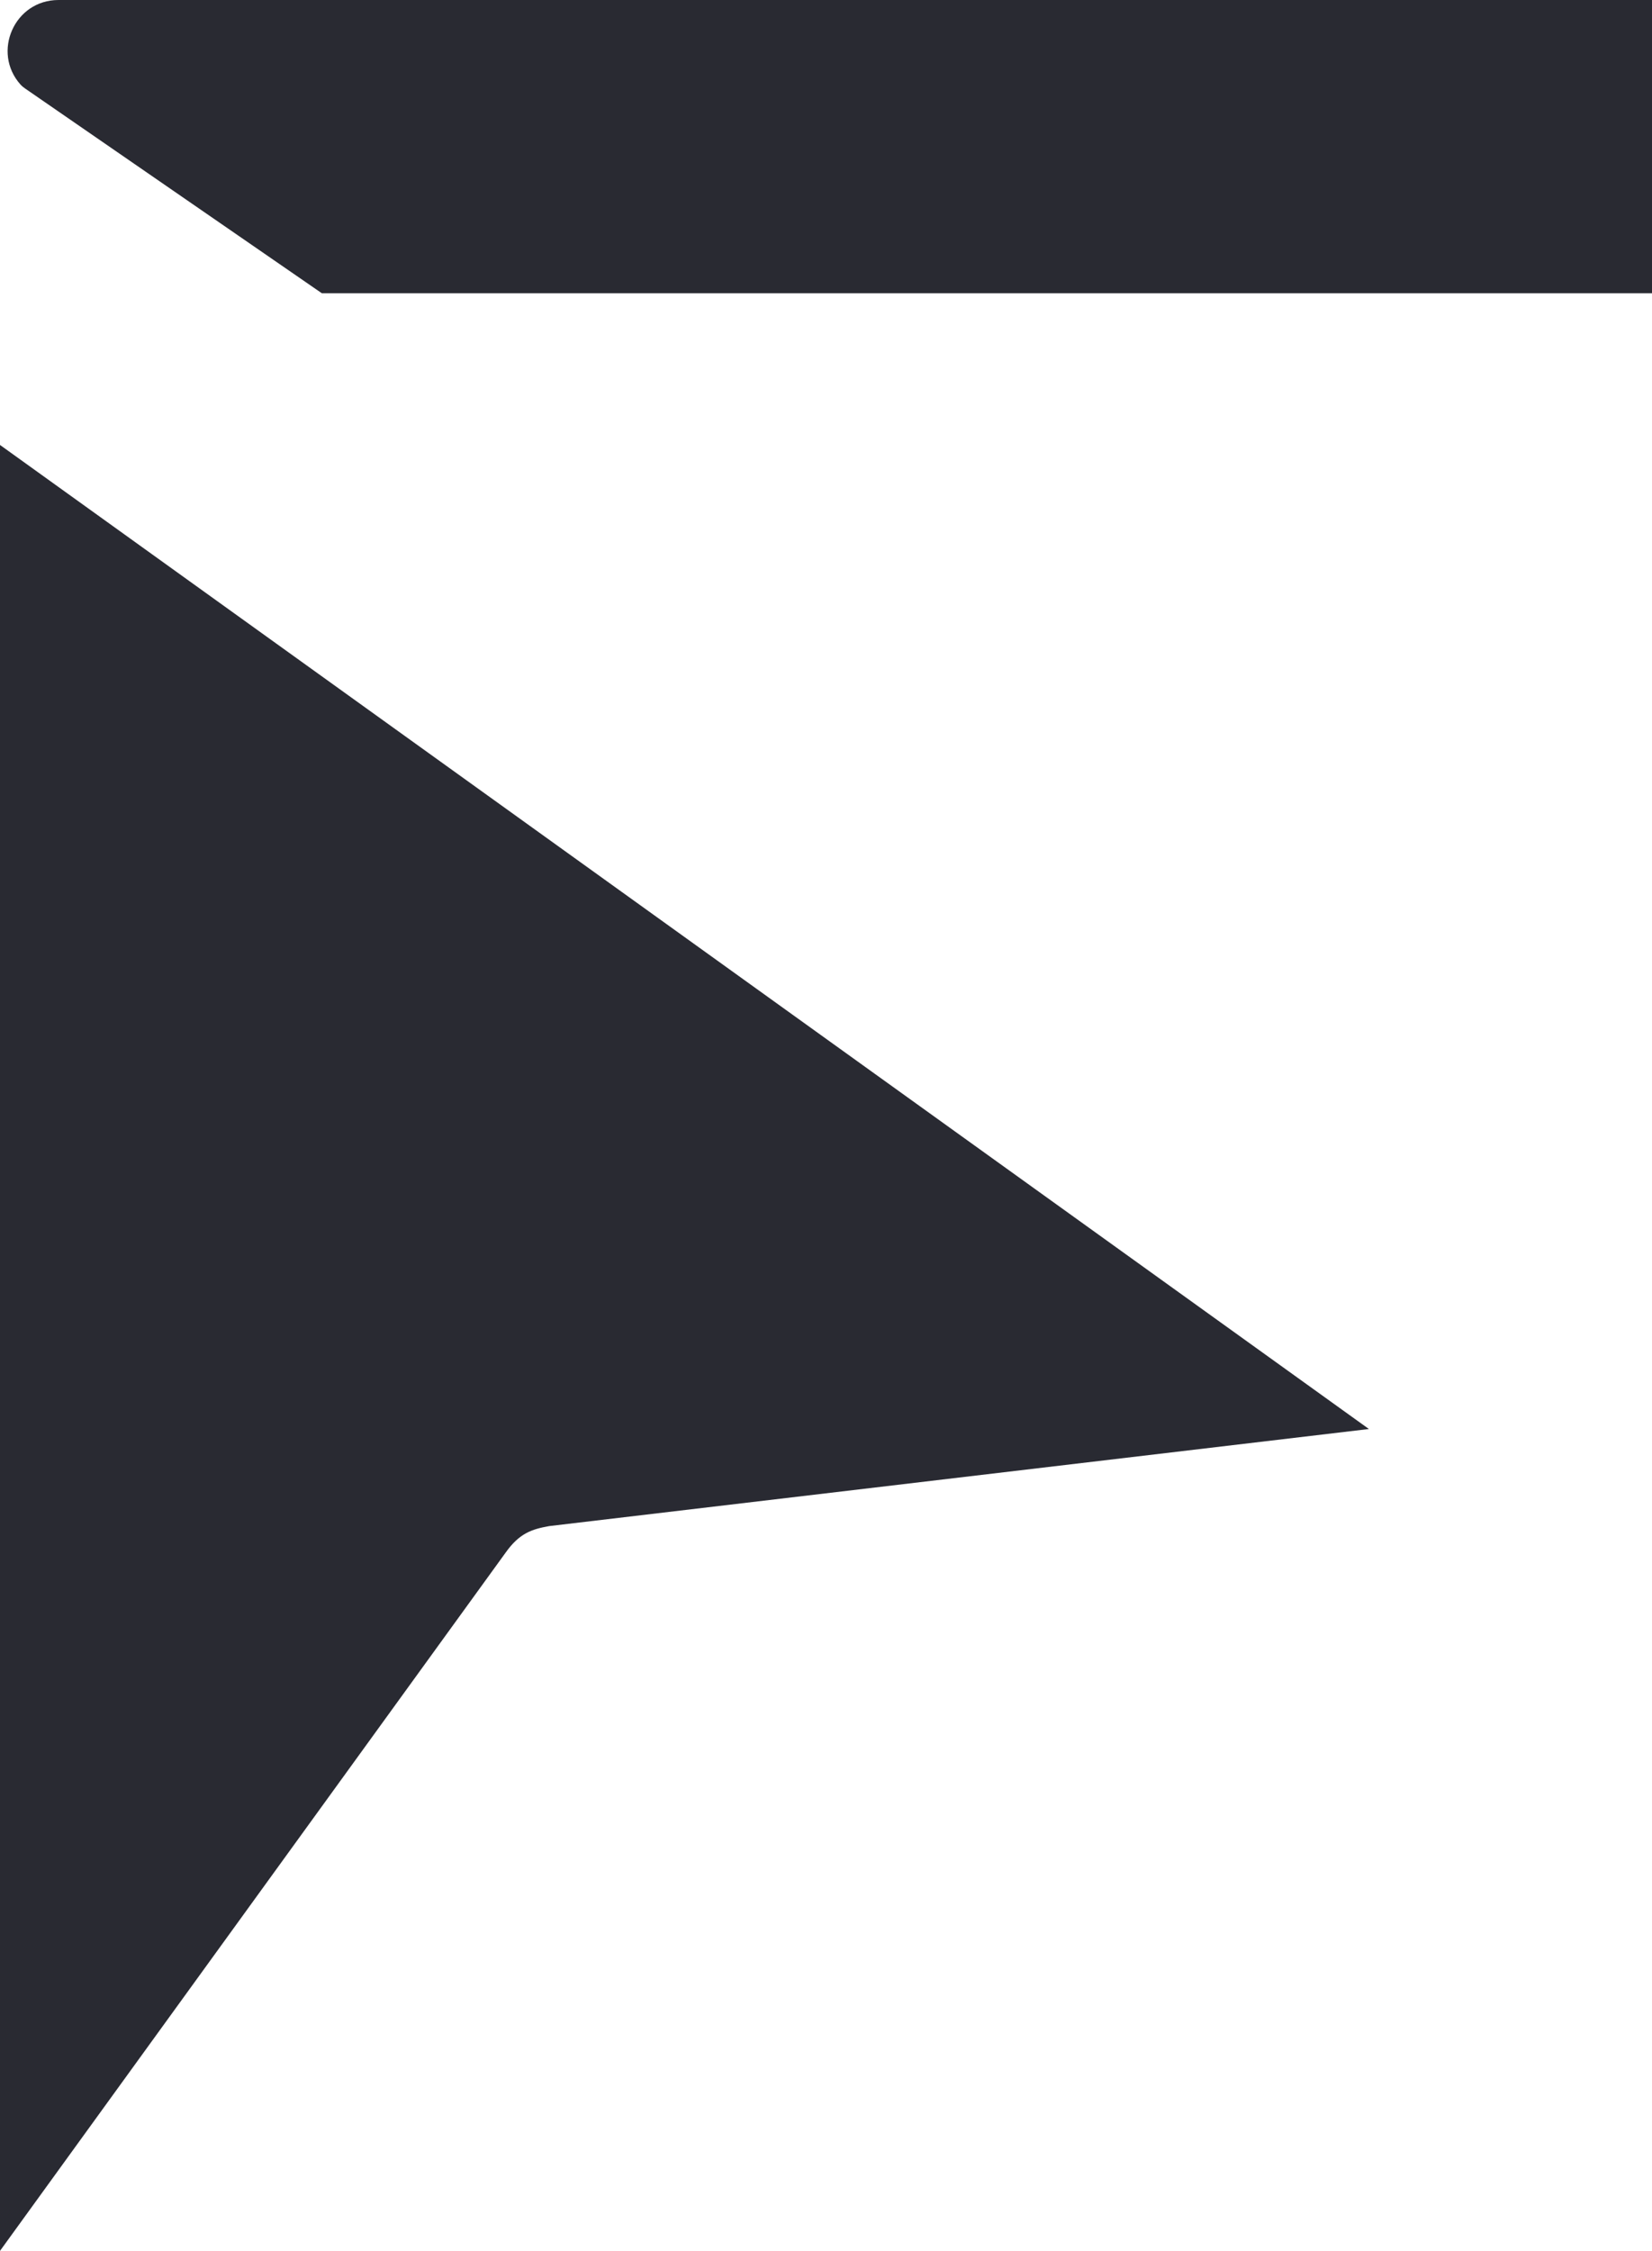
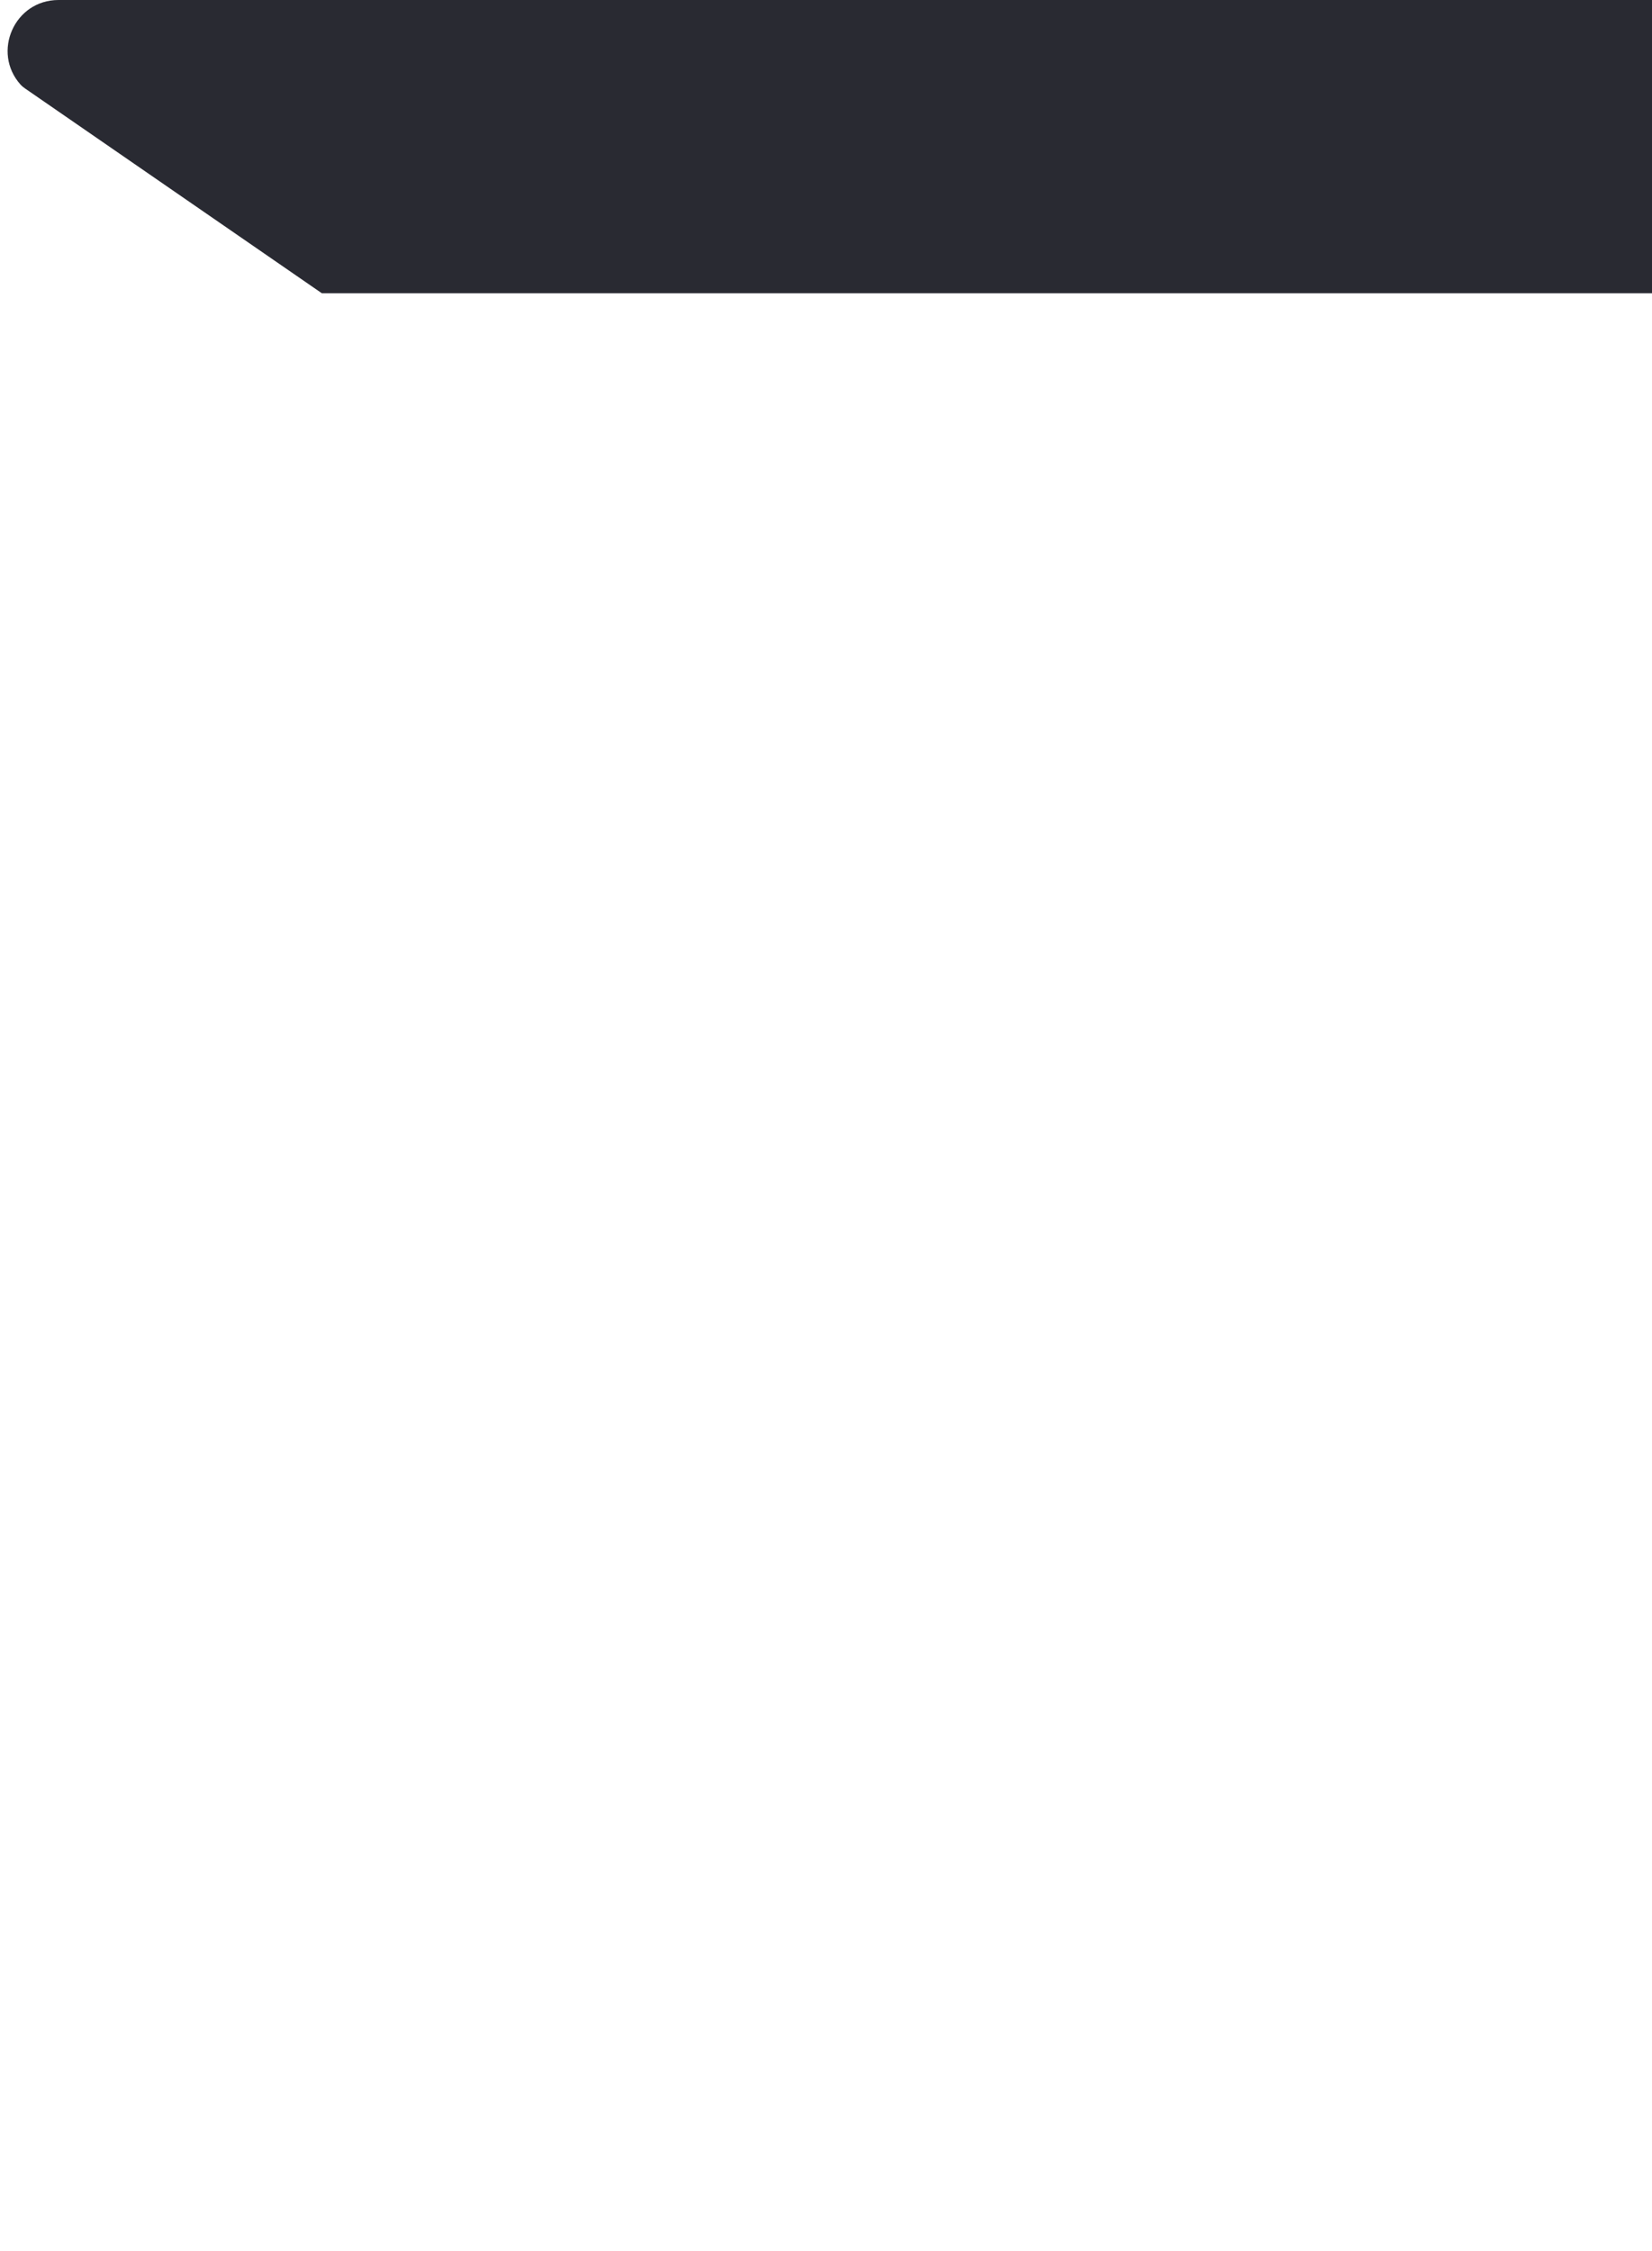
<svg xmlns="http://www.w3.org/2000/svg" id="Capa_1" data-name="Capa 1" viewBox="0 0 525.13 715.18">
  <defs>
    <style>
      .cls-1 {
        fill: #292a32;
        stroke-width: 0px;
      }
    </style>
  </defs>
-   <path class="cls-1" d="M435.13,454.04L0,141.38v573.81l160.71-221.84c4.43-6.25,8.39-7.46,13.84-8.45l260.59-30.85Z" />
  <path class="cls-1" d="M525.13,93.18V0S18.6,0,18.6,0C4.55,0-2.65,16.58,6.49,26.84c.44.5.97.92,1.52,1.3l94.3,65.04h422.82Z" />
</svg>